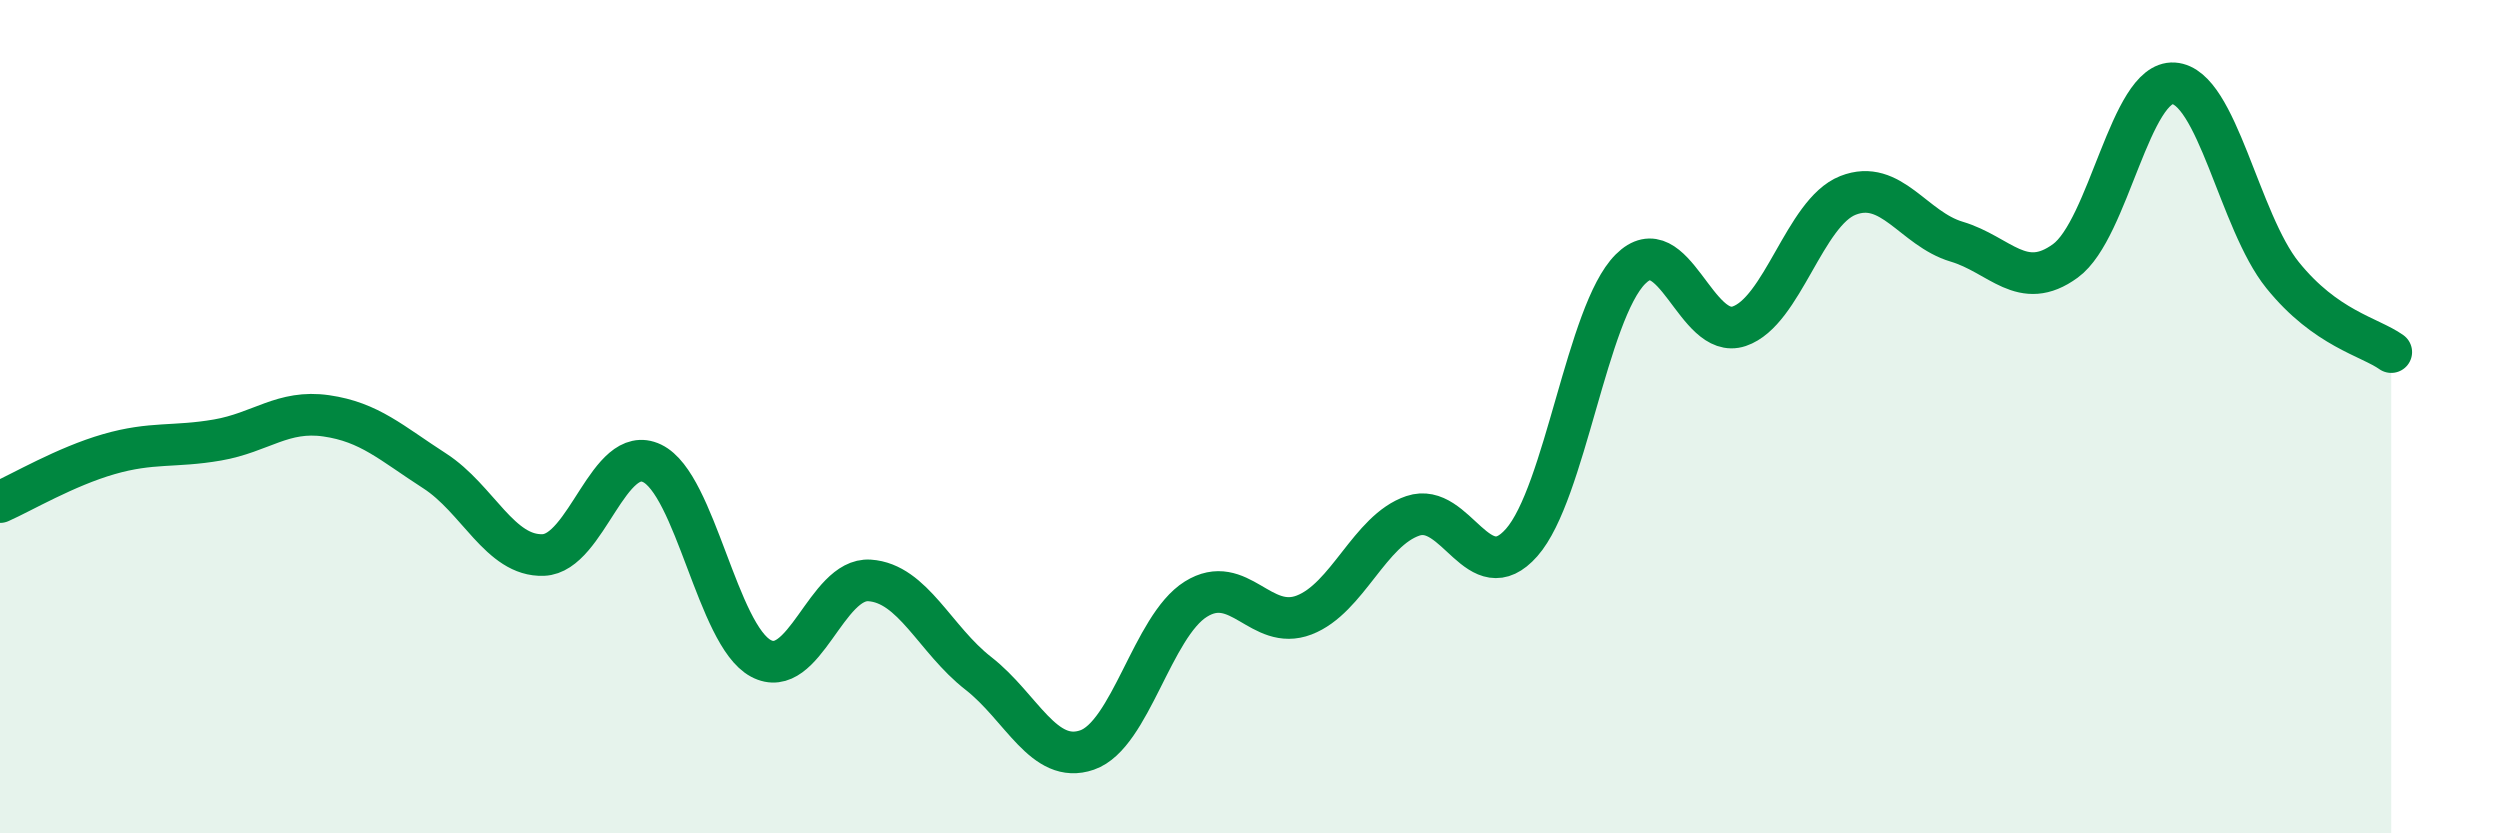
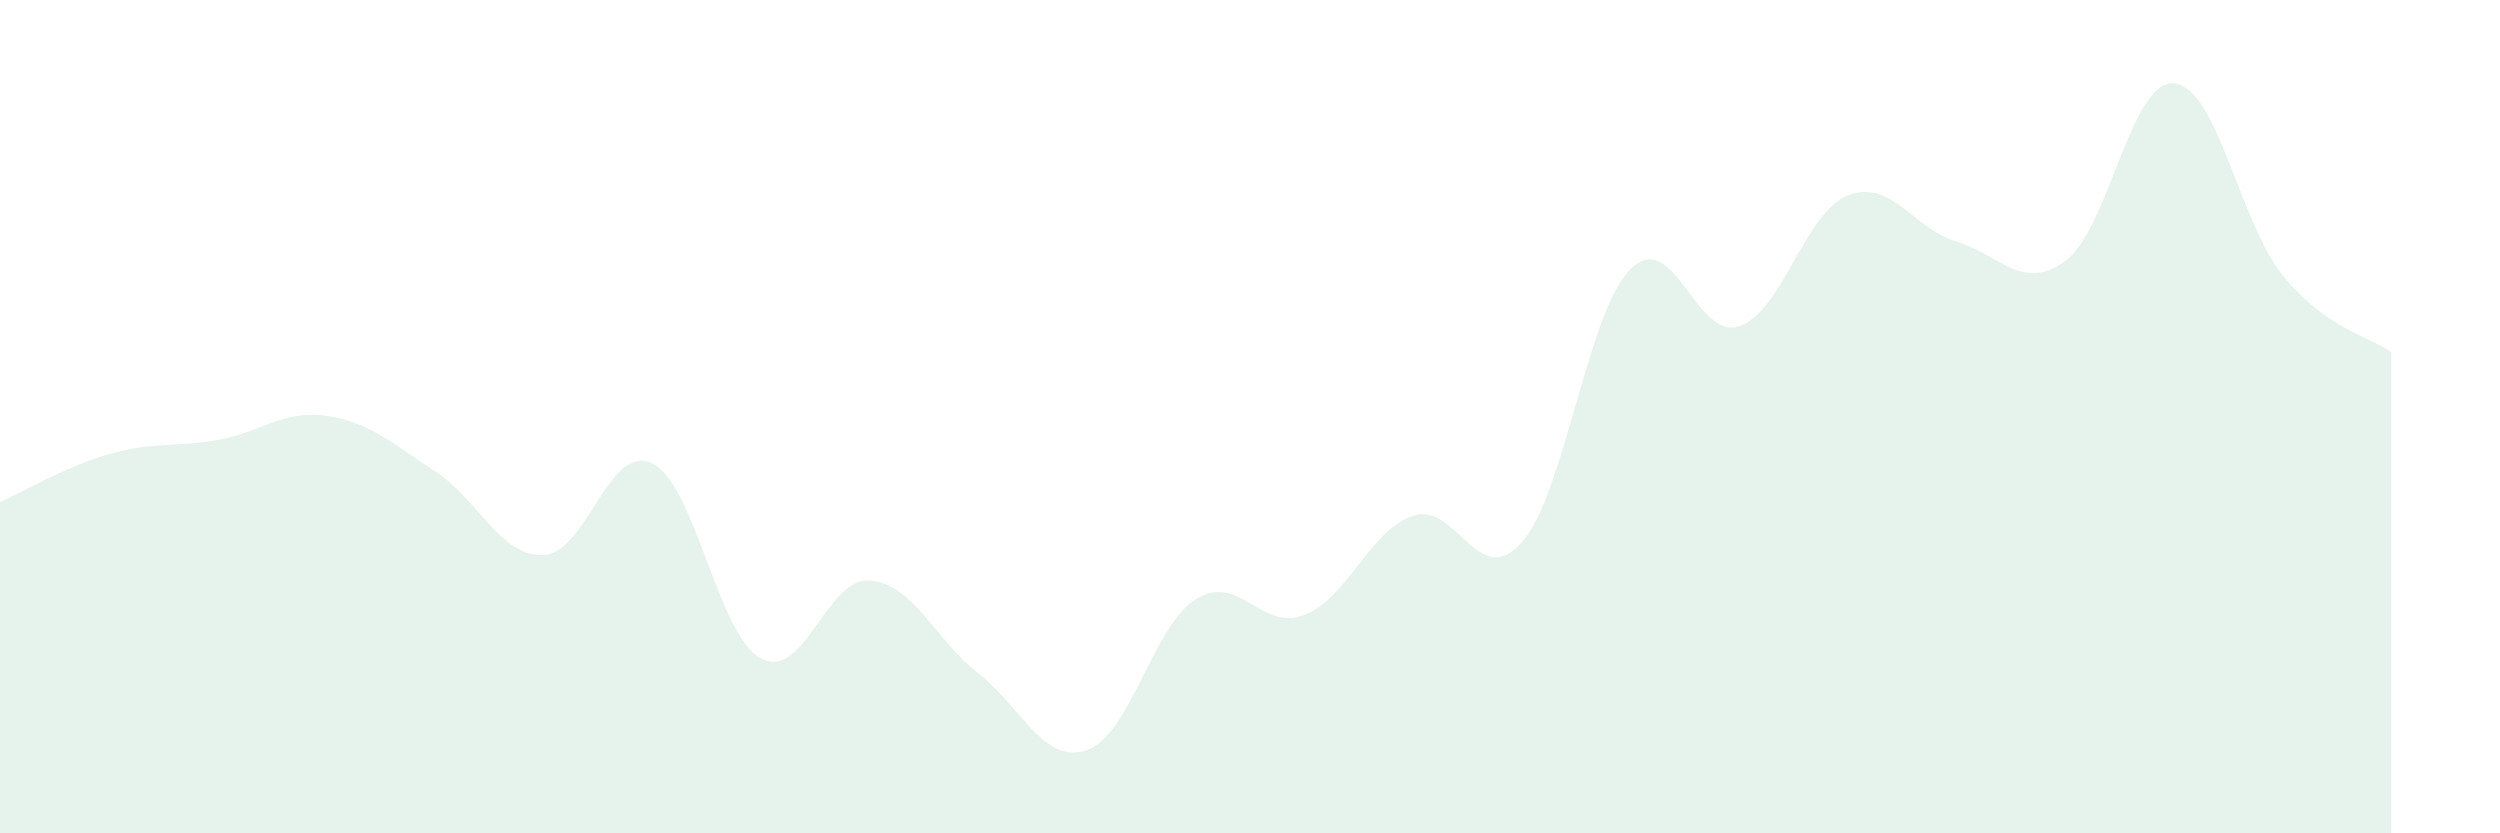
<svg xmlns="http://www.w3.org/2000/svg" width="60" height="20" viewBox="0 0 60 20">
  <path d="M 0,12.05 C 0.52,11.82 1.57,11.2 2.61,10.9 C 3.65,10.6 4.18,10.74 5.22,10.56 C 6.26,10.38 6.79,9.83 7.83,9.98 C 8.87,10.13 9.39,10.63 10.43,11.3 C 11.47,11.97 12,13.36 13.04,13.32 C 14.08,13.28 14.61,10.62 15.65,11.12 C 16.69,11.62 17.22,15.24 18.26,15.8 C 19.3,16.36 19.83,13.86 20.87,13.93 C 21.91,14 22.44,15.35 23.48,16.16 C 24.52,16.97 25.05,18.36 26.09,18 C 27.13,17.64 27.66,15.03 28.7,14.38 C 29.74,13.73 30.26,15.16 31.3,14.76 C 32.34,14.36 32.87,12.73 33.91,12.38 C 34.95,12.03 35.48,14.2 36.52,13.02 C 37.56,11.84 38.09,7.5 39.13,6.46 C 40.17,5.42 40.7,8.18 41.74,7.83 C 42.78,7.48 43.31,5.1 44.35,4.69 C 45.39,4.28 45.92,5.49 46.96,5.8 C 48,6.11 48.53,7.02 49.57,6.26 C 50.61,5.5 51.13,1.93 52.17,2 C 53.21,2.07 53.74,5.31 54.78,6.6 C 55.82,7.89 56.87,8.08 57.39,8.45L57.39 20L0 20Z" fill="#008740" opacity="0.1" stroke-linecap="round" stroke-linejoin="round" />
-   <path d="M 0,12.05 C 0.52,11.82 1.57,11.2 2.61,10.9 C 3.65,10.6 4.18,10.74 5.22,10.56 C 6.26,10.38 6.79,9.83 7.83,9.98 C 8.87,10.13 9.39,10.63 10.43,11.3 C 11.47,11.97 12,13.36 13.04,13.32 C 14.08,13.28 14.61,10.62 15.65,11.12 C 16.69,11.62 17.22,15.24 18.26,15.8 C 19.3,16.36 19.83,13.86 20.87,13.93 C 21.91,14 22.44,15.35 23.48,16.16 C 24.52,16.97 25.05,18.36 26.09,18 C 27.13,17.64 27.66,15.03 28.7,14.38 C 29.74,13.73 30.26,15.16 31.3,14.76 C 32.34,14.36 32.87,12.73 33.91,12.38 C 34.95,12.03 35.48,14.2 36.52,13.02 C 37.56,11.84 38.09,7.5 39.13,6.46 C 40.17,5.42 40.7,8.18 41.74,7.83 C 42.78,7.48 43.31,5.1 44.35,4.69 C 45.39,4.28 45.92,5.49 46.96,5.8 C 48,6.11 48.53,7.02 49.57,6.26 C 50.61,5.5 51.13,1.93 52.17,2 C 53.21,2.07 53.74,5.31 54.78,6.6 C 55.82,7.89 56.87,8.08 57.39,8.45" stroke="#008740" stroke-width="1" fill="none" stroke-linecap="round" stroke-linejoin="round" />
</svg>